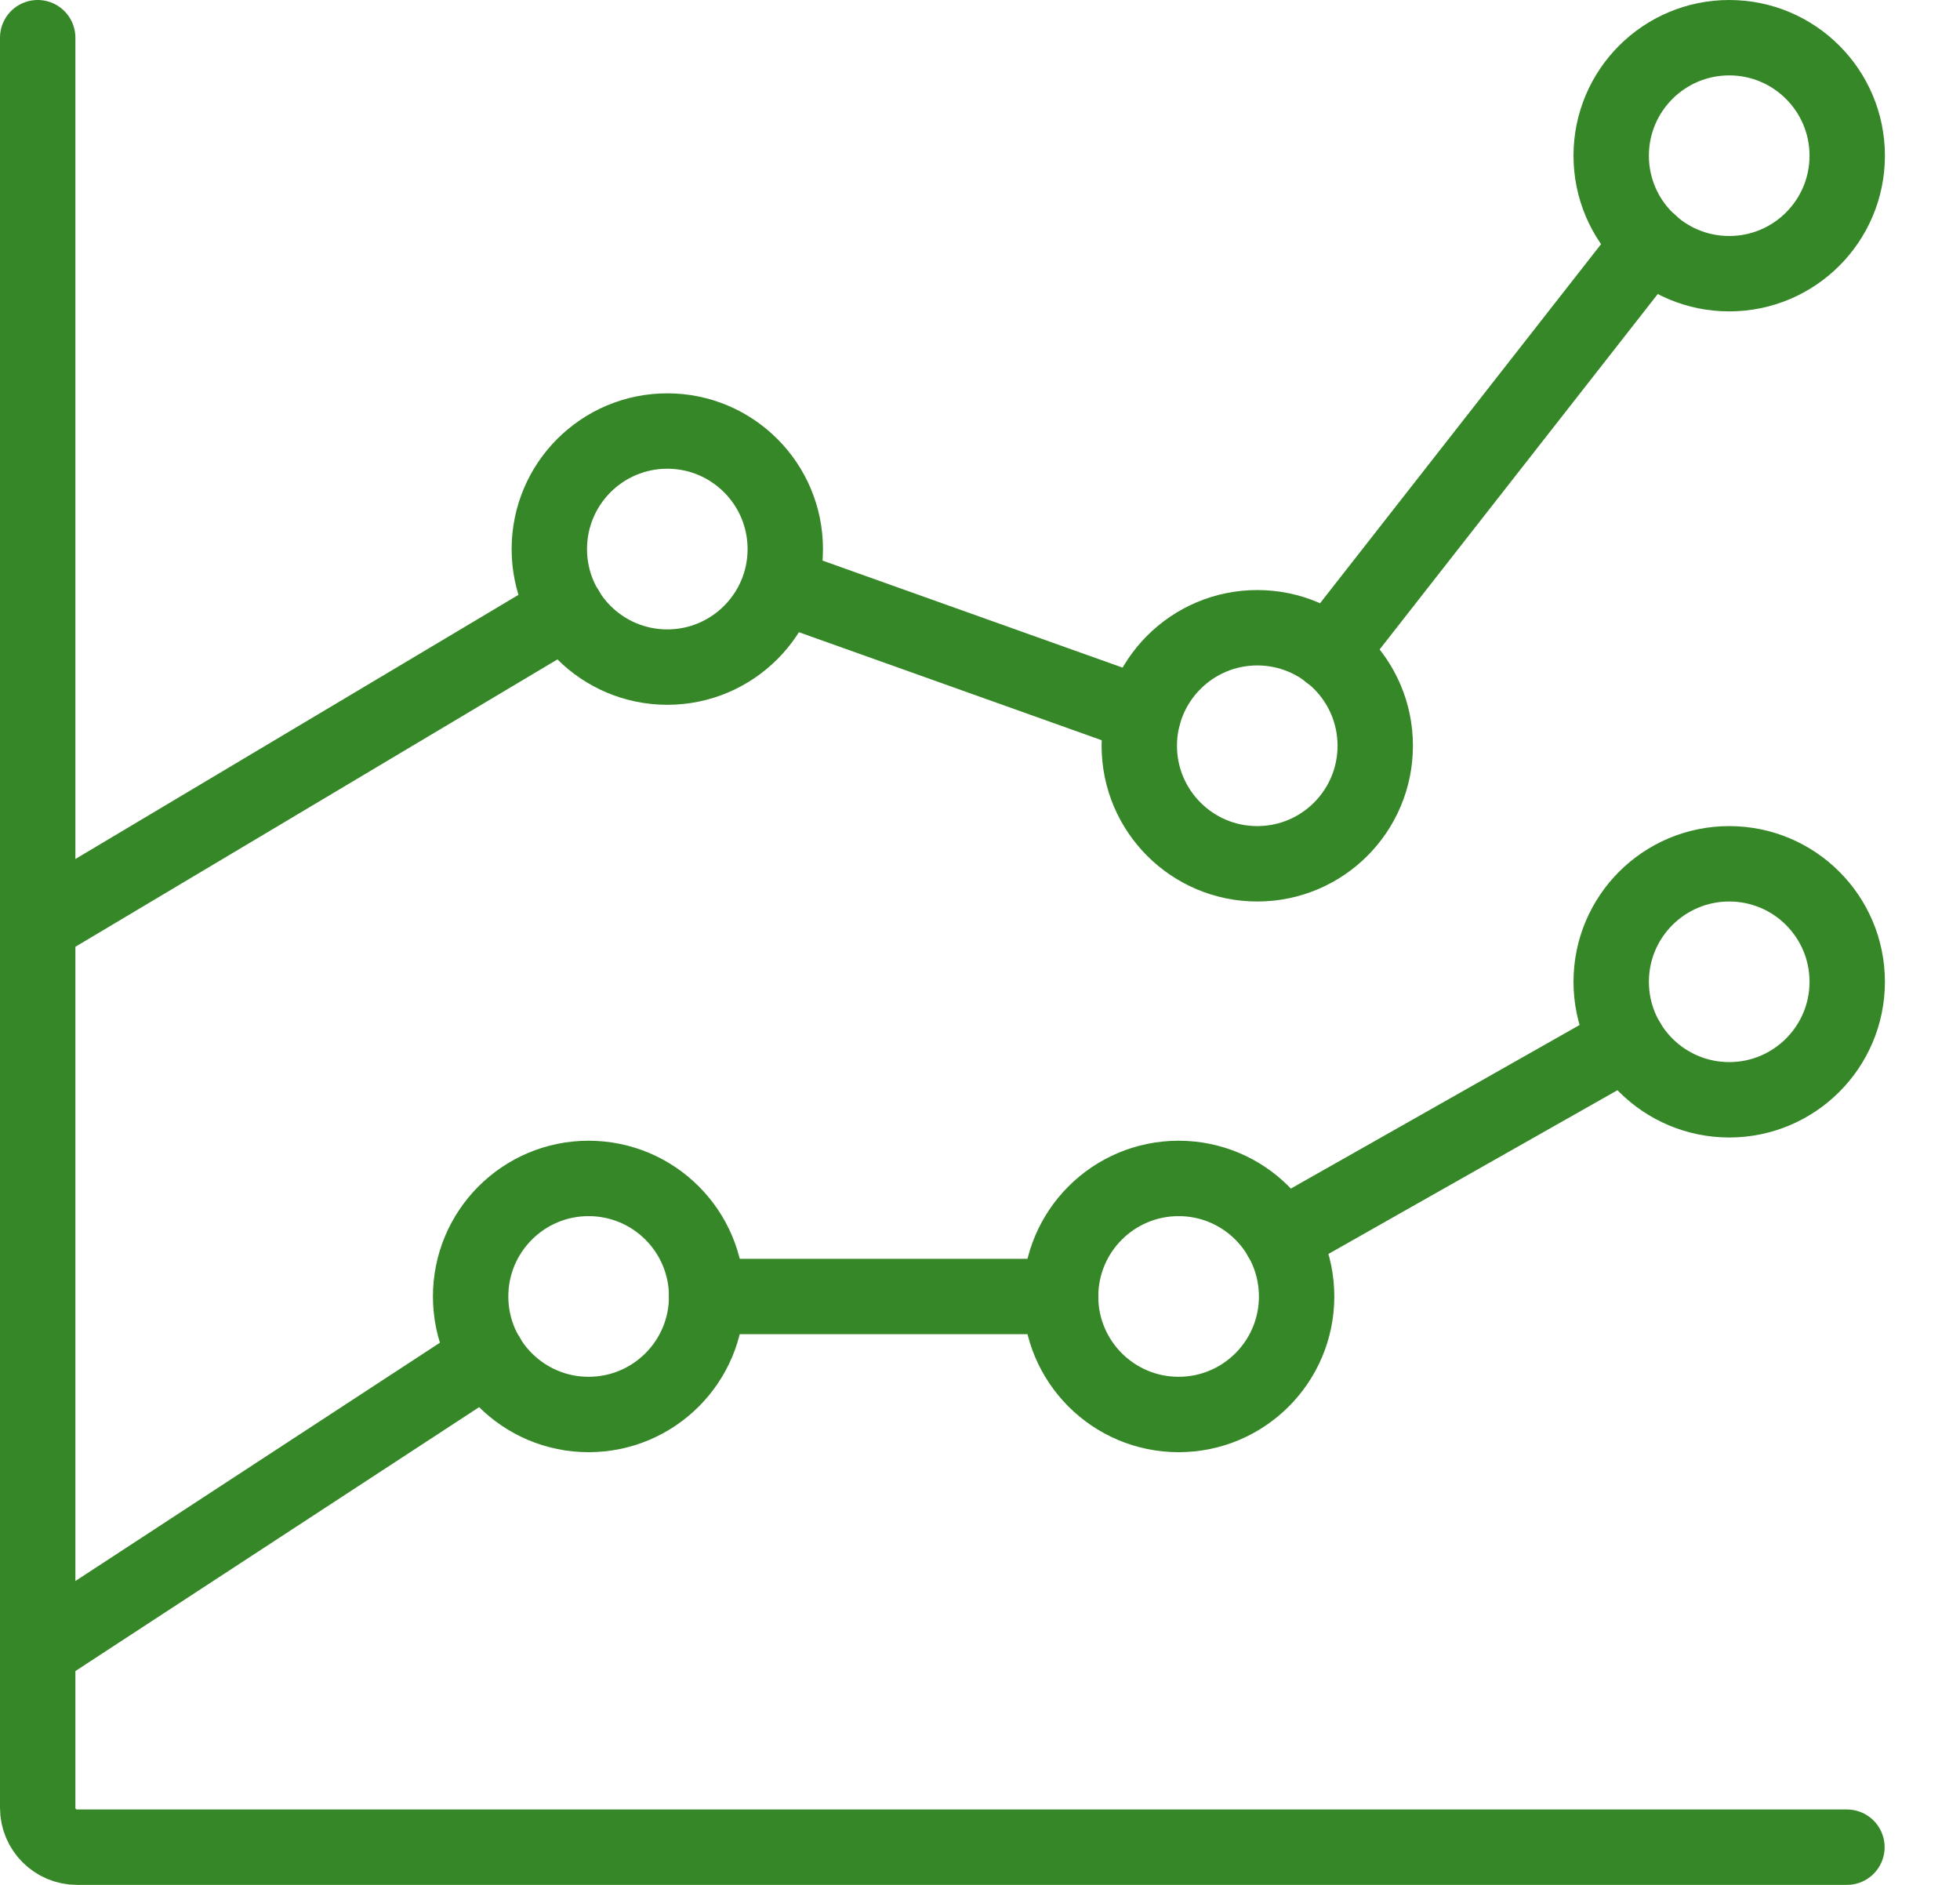
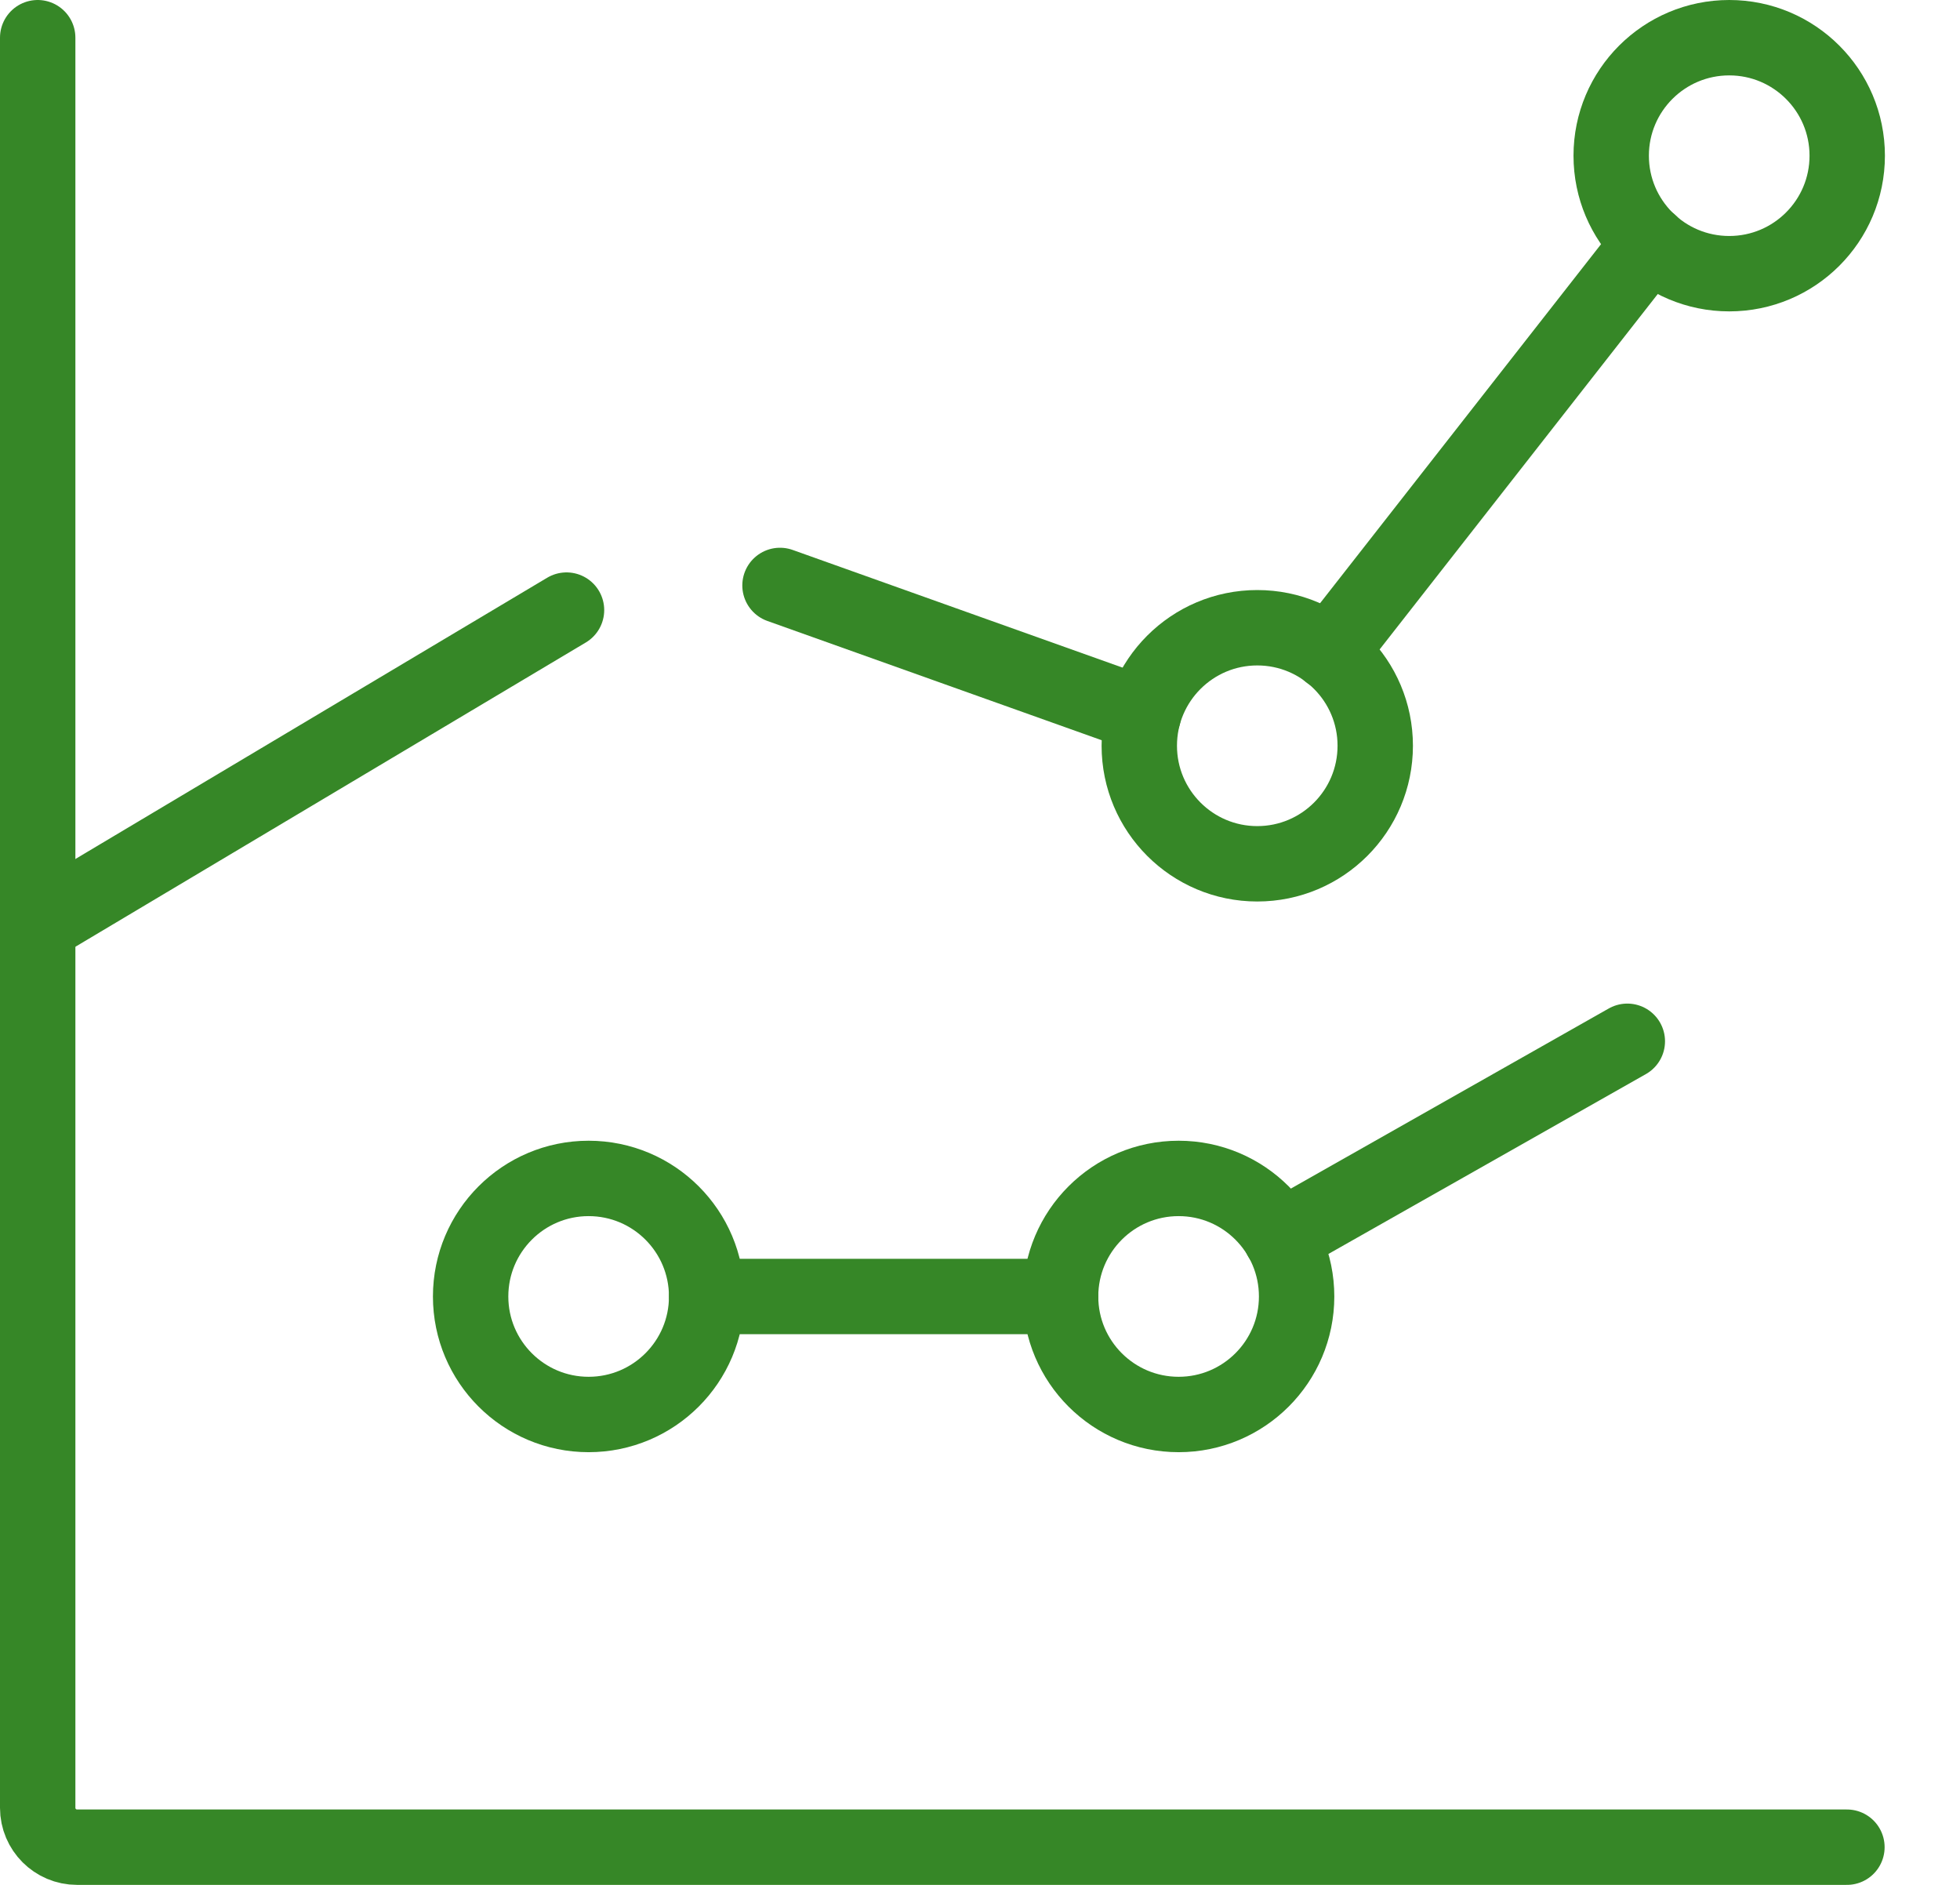
<svg xmlns="http://www.w3.org/2000/svg" width="26" height="25" viewBox="0 0 26 25" fill="none">
  <path d="M24.5 24.5H1.022C0.734 24.5 0.5 24.266 0.5 23.978V0.5" stroke="#368727" stroke-linecap="round" stroke-linejoin="round" />
  <path fill-rule="evenodd" clip-rule="evenodd" d="M7.808 18.761C8.673 18.761 9.374 18.06 9.374 17.196C9.374 16.331 8.673 15.63 7.808 15.63C6.944 15.63 6.243 16.331 6.243 17.196C6.243 18.06 6.944 18.761 7.808 18.761Z" stroke="#368727" stroke-linecap="round" stroke-linejoin="round" />
  <path d="M17.634 8.655L21.887 3.221" stroke="#368727" stroke-linecap="round" stroke-linejoin="round" />
  <path d="M10.347 7.765L15.166 9.484" stroke="#368727" stroke-linecap="round" stroke-linejoin="round" />
  <path d="M0.504 12.271L7.515 8.092" stroke="#368727" stroke-linecap="round" stroke-linejoin="round" />
  <path d="M16.99 16.415L21.587 13.811" stroke="#368727" stroke-linecap="round" stroke-linejoin="round" />
  <path d="M9.374 17.196H14.069" stroke="#368727" stroke-linecap="round" stroke-linejoin="round" />
-   <path d="M0.504 21.891L6.465 17.995" stroke="#368727" stroke-linecap="round" stroke-linejoin="round" />
-   <path fill-rule="evenodd" clip-rule="evenodd" d="M8.852 8.848C9.716 8.848 10.417 8.147 10.417 7.283C10.417 6.418 9.716 5.717 8.852 5.717C7.987 5.717 7.287 6.418 7.287 7.283C7.287 8.147 7.987 8.848 8.852 8.848Z" stroke="#368727" stroke-linecap="round" stroke-linejoin="round" />
  <path fill-rule="evenodd" clip-rule="evenodd" d="M16.678 11.457C17.543 11.457 18.243 10.756 18.243 9.891C18.243 9.027 17.543 8.326 16.678 8.326C15.814 8.326 15.113 9.027 15.113 9.891C15.113 10.756 15.814 11.457 16.678 11.457Z" stroke="#368727" stroke-linecap="round" stroke-linejoin="round" />
  <path fill-rule="evenodd" clip-rule="evenodd" d="M22.939 3.63C23.803 3.63 24.504 2.93 24.504 2.065C24.504 1.201 23.803 0.5 22.939 0.5C22.074 0.5 21.373 1.201 21.373 2.065C21.373 2.93 22.074 3.63 22.939 3.63Z" stroke="#368727" stroke-linecap="round" stroke-linejoin="round" />
-   <path fill-rule="evenodd" clip-rule="evenodd" d="M22.939 14.587C23.803 14.587 24.504 13.886 24.504 13.022C24.504 12.157 23.803 11.457 22.939 11.457C22.074 11.457 21.373 12.157 21.373 13.022C21.373 13.886 22.074 14.587 22.939 14.587Z" stroke="#368727" stroke-linecap="round" stroke-linejoin="round" />
  <path fill-rule="evenodd" clip-rule="evenodd" d="M15.635 18.761C16.499 18.761 17.2 18.06 17.2 17.196C17.2 16.331 16.499 15.63 15.635 15.63C14.77 15.63 14.069 16.331 14.069 17.196C14.069 18.06 14.77 18.761 15.635 18.761Z" stroke="#368727" stroke-linecap="round" stroke-linejoin="round" />
</svg>